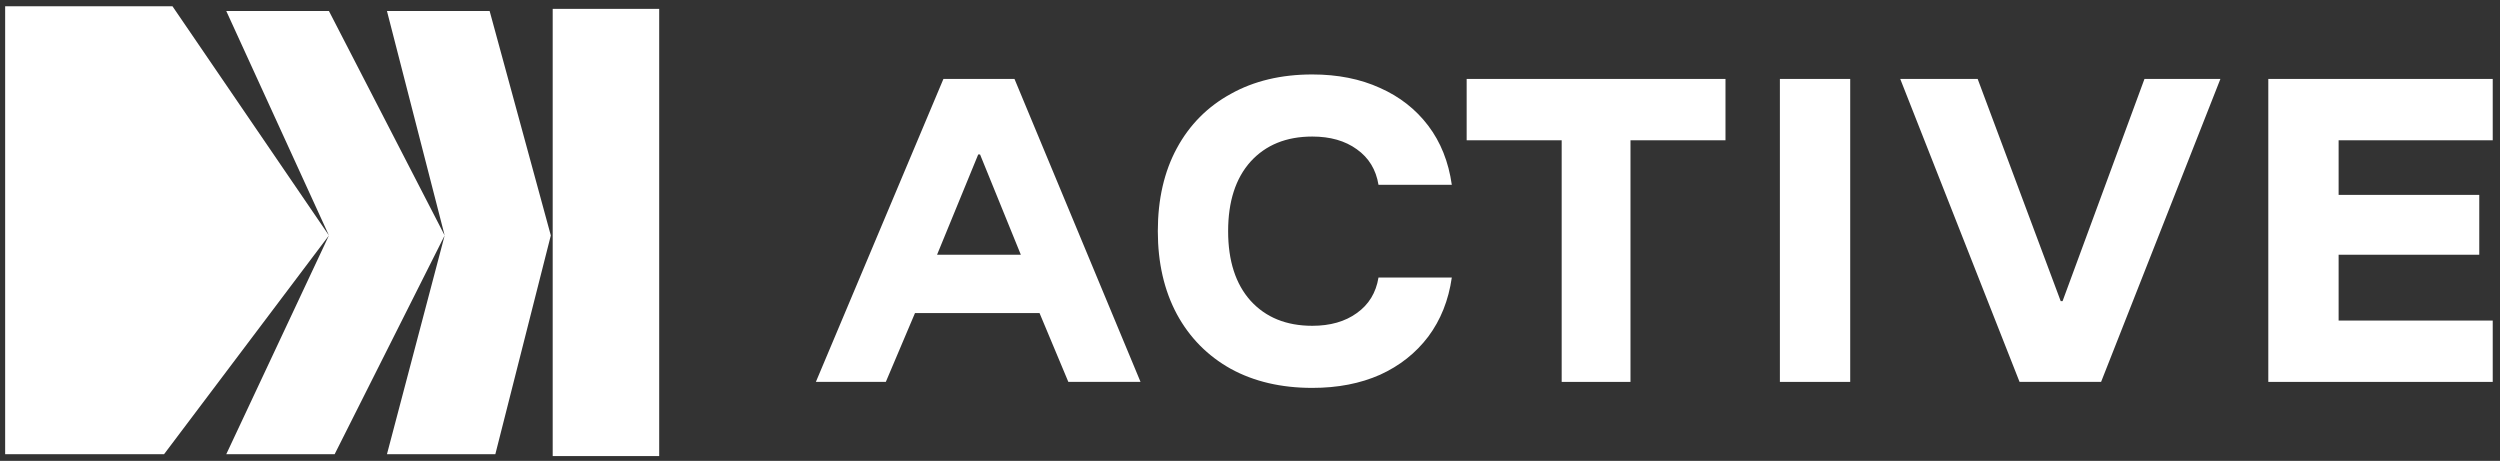
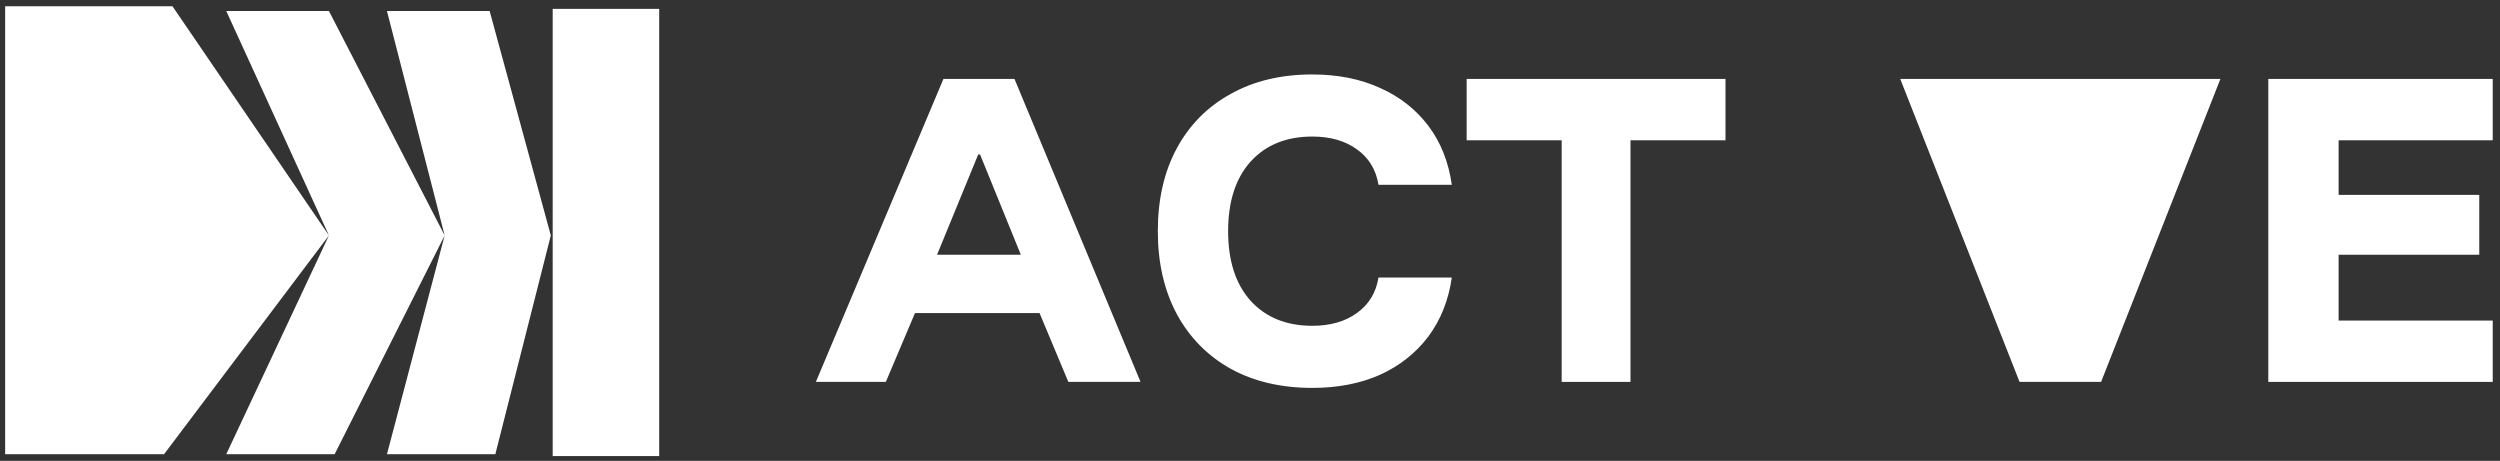
<svg xmlns="http://www.w3.org/2000/svg" width="179" height="33" viewBox="0 0 179 33" fill="none">
  <rect x="0" y="0" width="179" height="33" fill="#333333" stroke="none" />
  <path d="M47.198 0.637L47.198 32.655H39.573L39.573 0.637L47.198 0.637ZM23.552 16.858L16.201 0.789L23.552 0.789L31.838 16.858L27.706 0.789L35.058 0.789L39.439 16.858L35.466 32.52H27.706L31.838 16.858L23.961 32.52L16.201 32.52L23.552 16.858L11.747 32.52H0.369L0.369 0.448L12.349 0.448L23.552 16.858Z" fill="white" />
  <path d="M178.479 27.344H162.411V5.652H178.479V10.044H167.445V13.954H177.515V18.239H167.445V22.952H178.479V27.344Z" fill="white" />
-   <path d="M144.6 27.344L136.057 5.652H141.601L147.546 21.56H147.68L153.544 5.652H158.981L150.438 27.344H144.6Z" fill="white" />
-   <path d="M127.44 27.344V5.652H132.475V27.344H127.44Z" fill="white" />
+   <path d="M144.6 27.344L136.057 5.652H141.601H147.68L153.544 5.652H158.981L150.438 27.344H144.6Z" fill="white" />
  <path d="M116.743 27.344H111.816V10.044H105.013V5.652H123.545V10.044H116.743V27.344Z" fill="white" />
  <path d="M93.96 27.773C91.728 27.773 89.782 27.317 88.122 26.407C86.461 25.479 85.176 24.175 84.265 22.497C83.355 20.801 82.9 18.819 82.9 16.552C82.9 14.267 83.355 12.285 84.265 10.607C85.176 8.928 86.461 7.634 88.122 6.724C89.782 5.795 91.728 5.331 93.96 5.331C95.781 5.331 97.397 5.652 98.807 6.295C100.217 6.92 101.369 7.822 102.262 9C103.154 10.178 103.717 11.589 103.949 13.231H98.7C98.521 12.142 98.004 11.294 97.147 10.687C96.308 10.08 95.245 9.777 93.96 9.777C92.103 9.777 90.63 10.375 89.541 11.571C88.47 12.767 87.934 14.427 87.934 16.552C87.934 18.676 88.47 20.337 89.541 21.533C90.63 22.729 92.103 23.327 93.96 23.327C95.245 23.327 96.308 23.024 97.147 22.417C98.004 21.81 98.521 20.962 98.7 19.872H103.949C103.717 21.497 103.154 22.908 102.262 24.104C101.369 25.282 100.217 26.193 98.807 26.835C97.397 27.46 95.781 27.773 93.96 27.773Z" fill="white" />
  <path d="M58.417 27.344L67.549 5.652H72.637L81.662 27.344H76.493L74.431 22.417H65.513L63.425 27.344H58.417ZM67.093 18.239H73.092L70.173 11.062H70.039L67.093 18.239Z" fill="white" />
</svg>